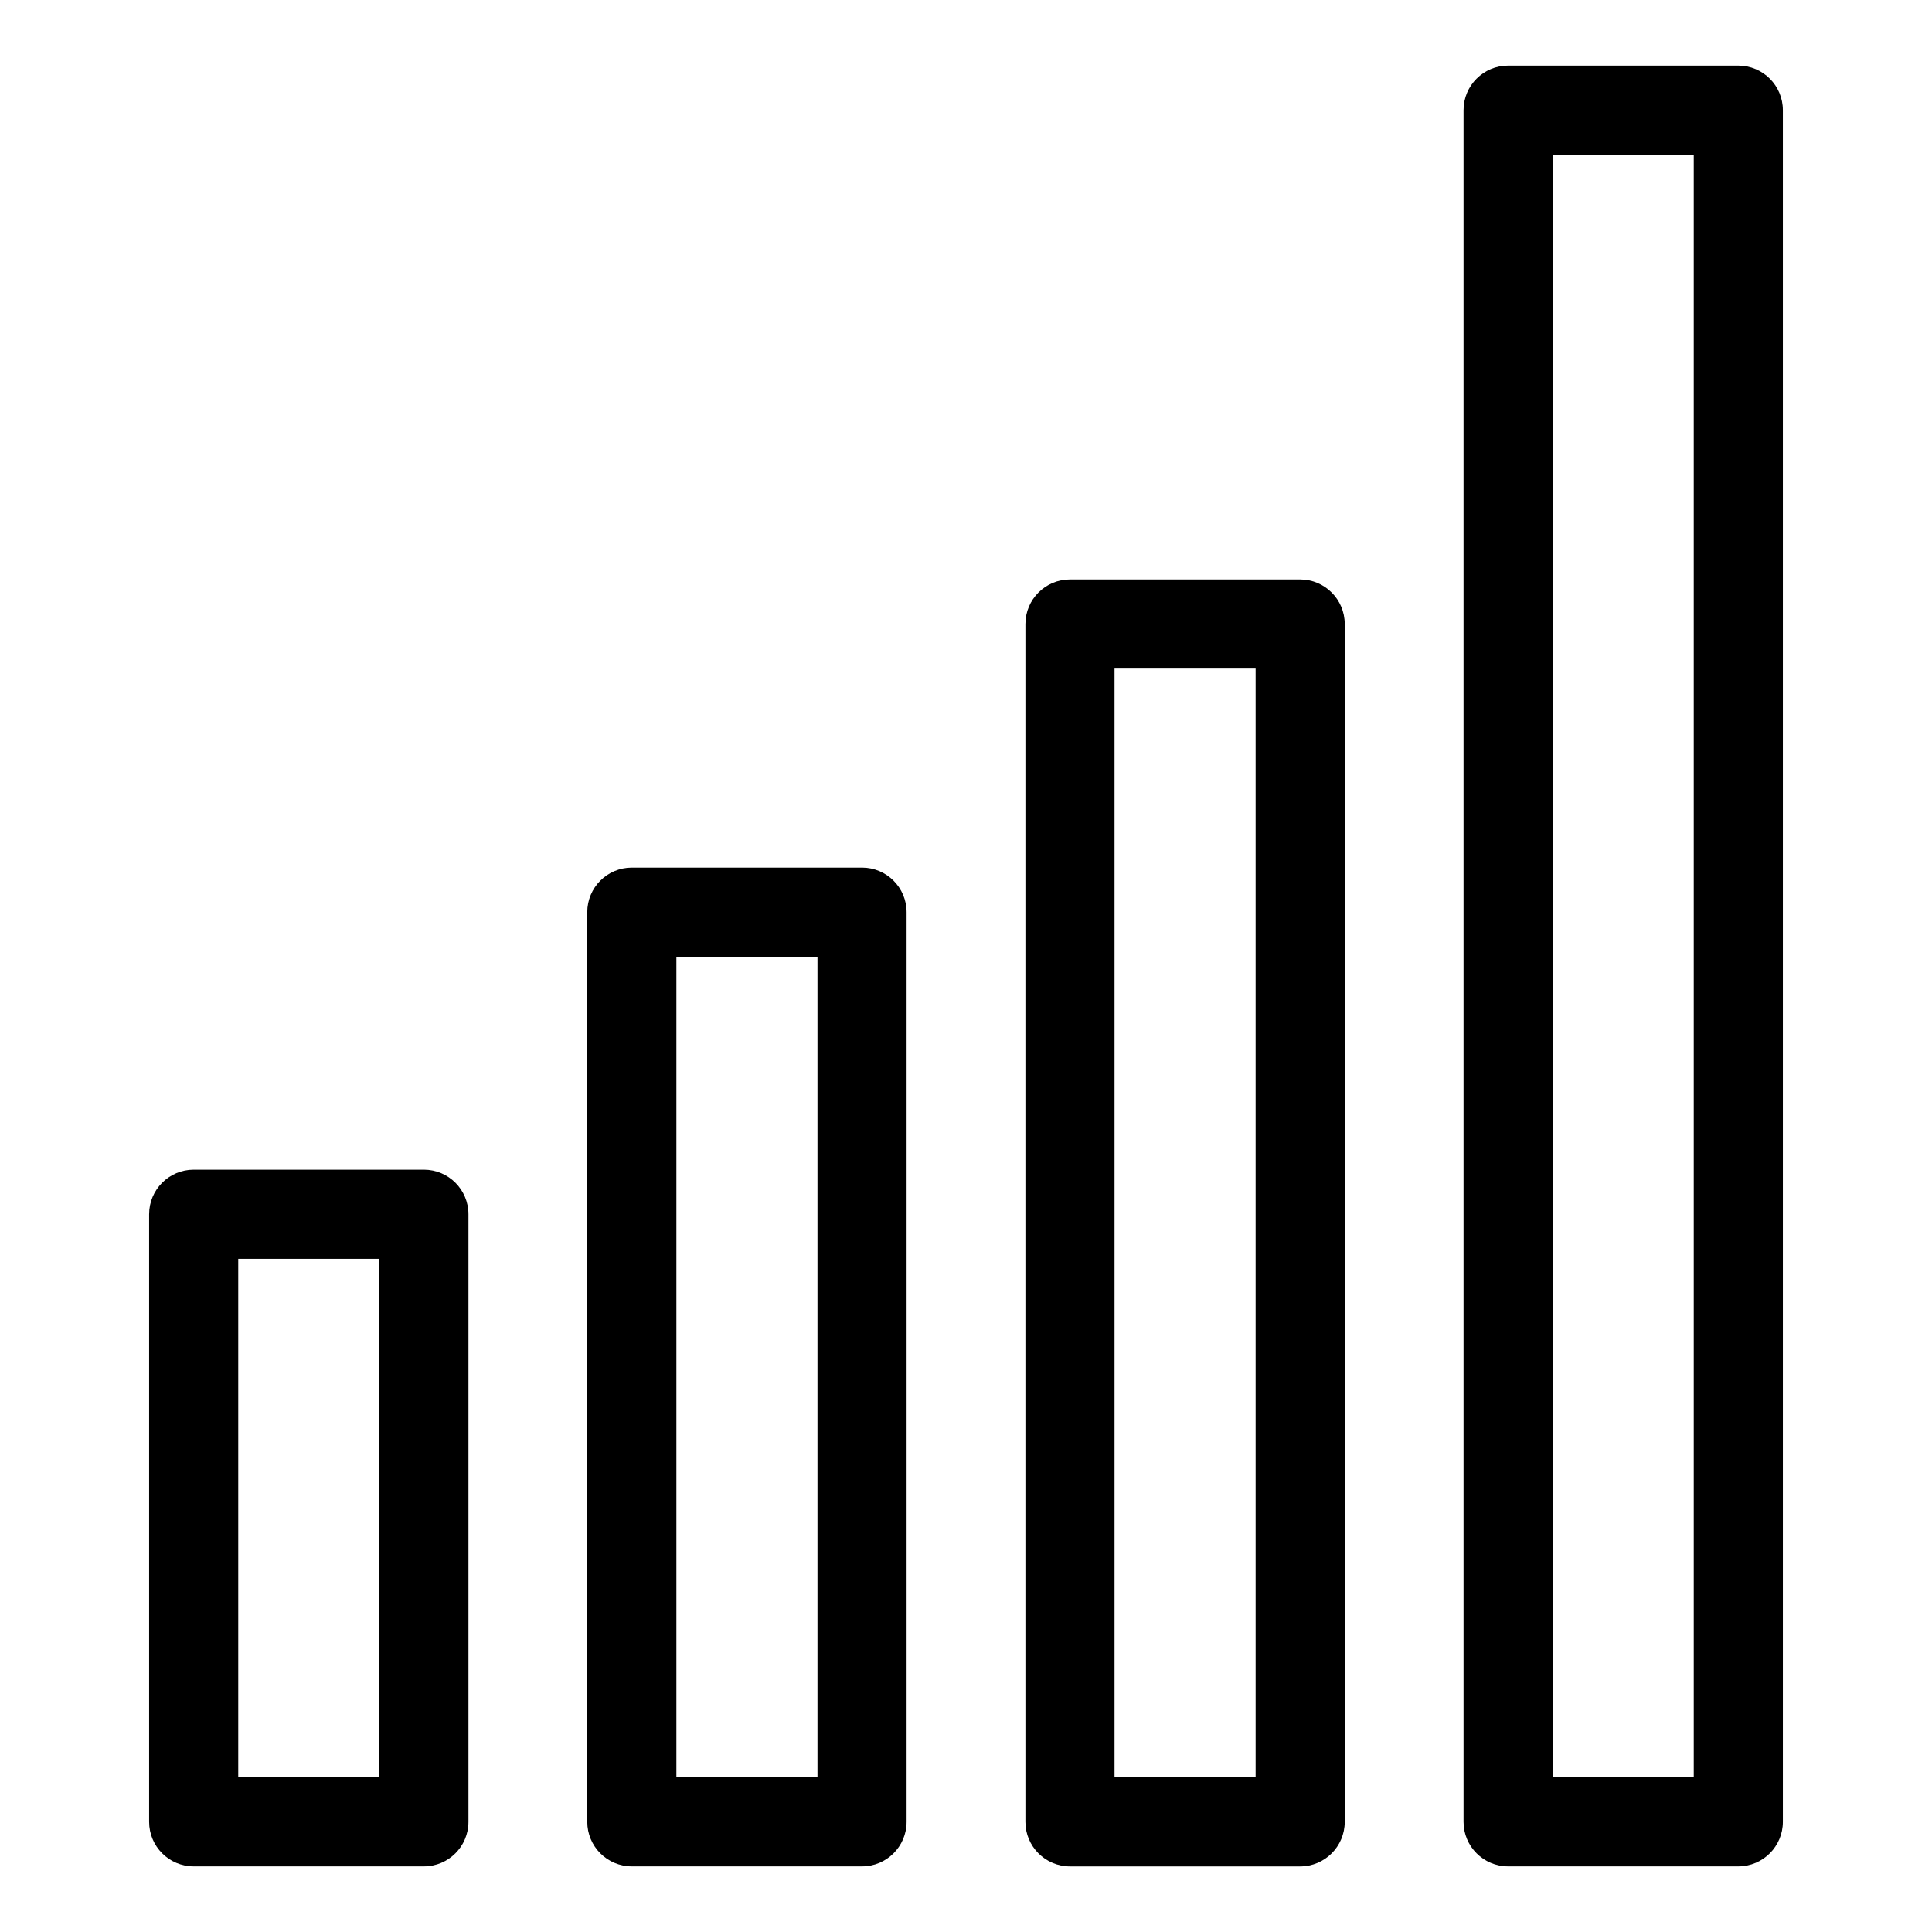
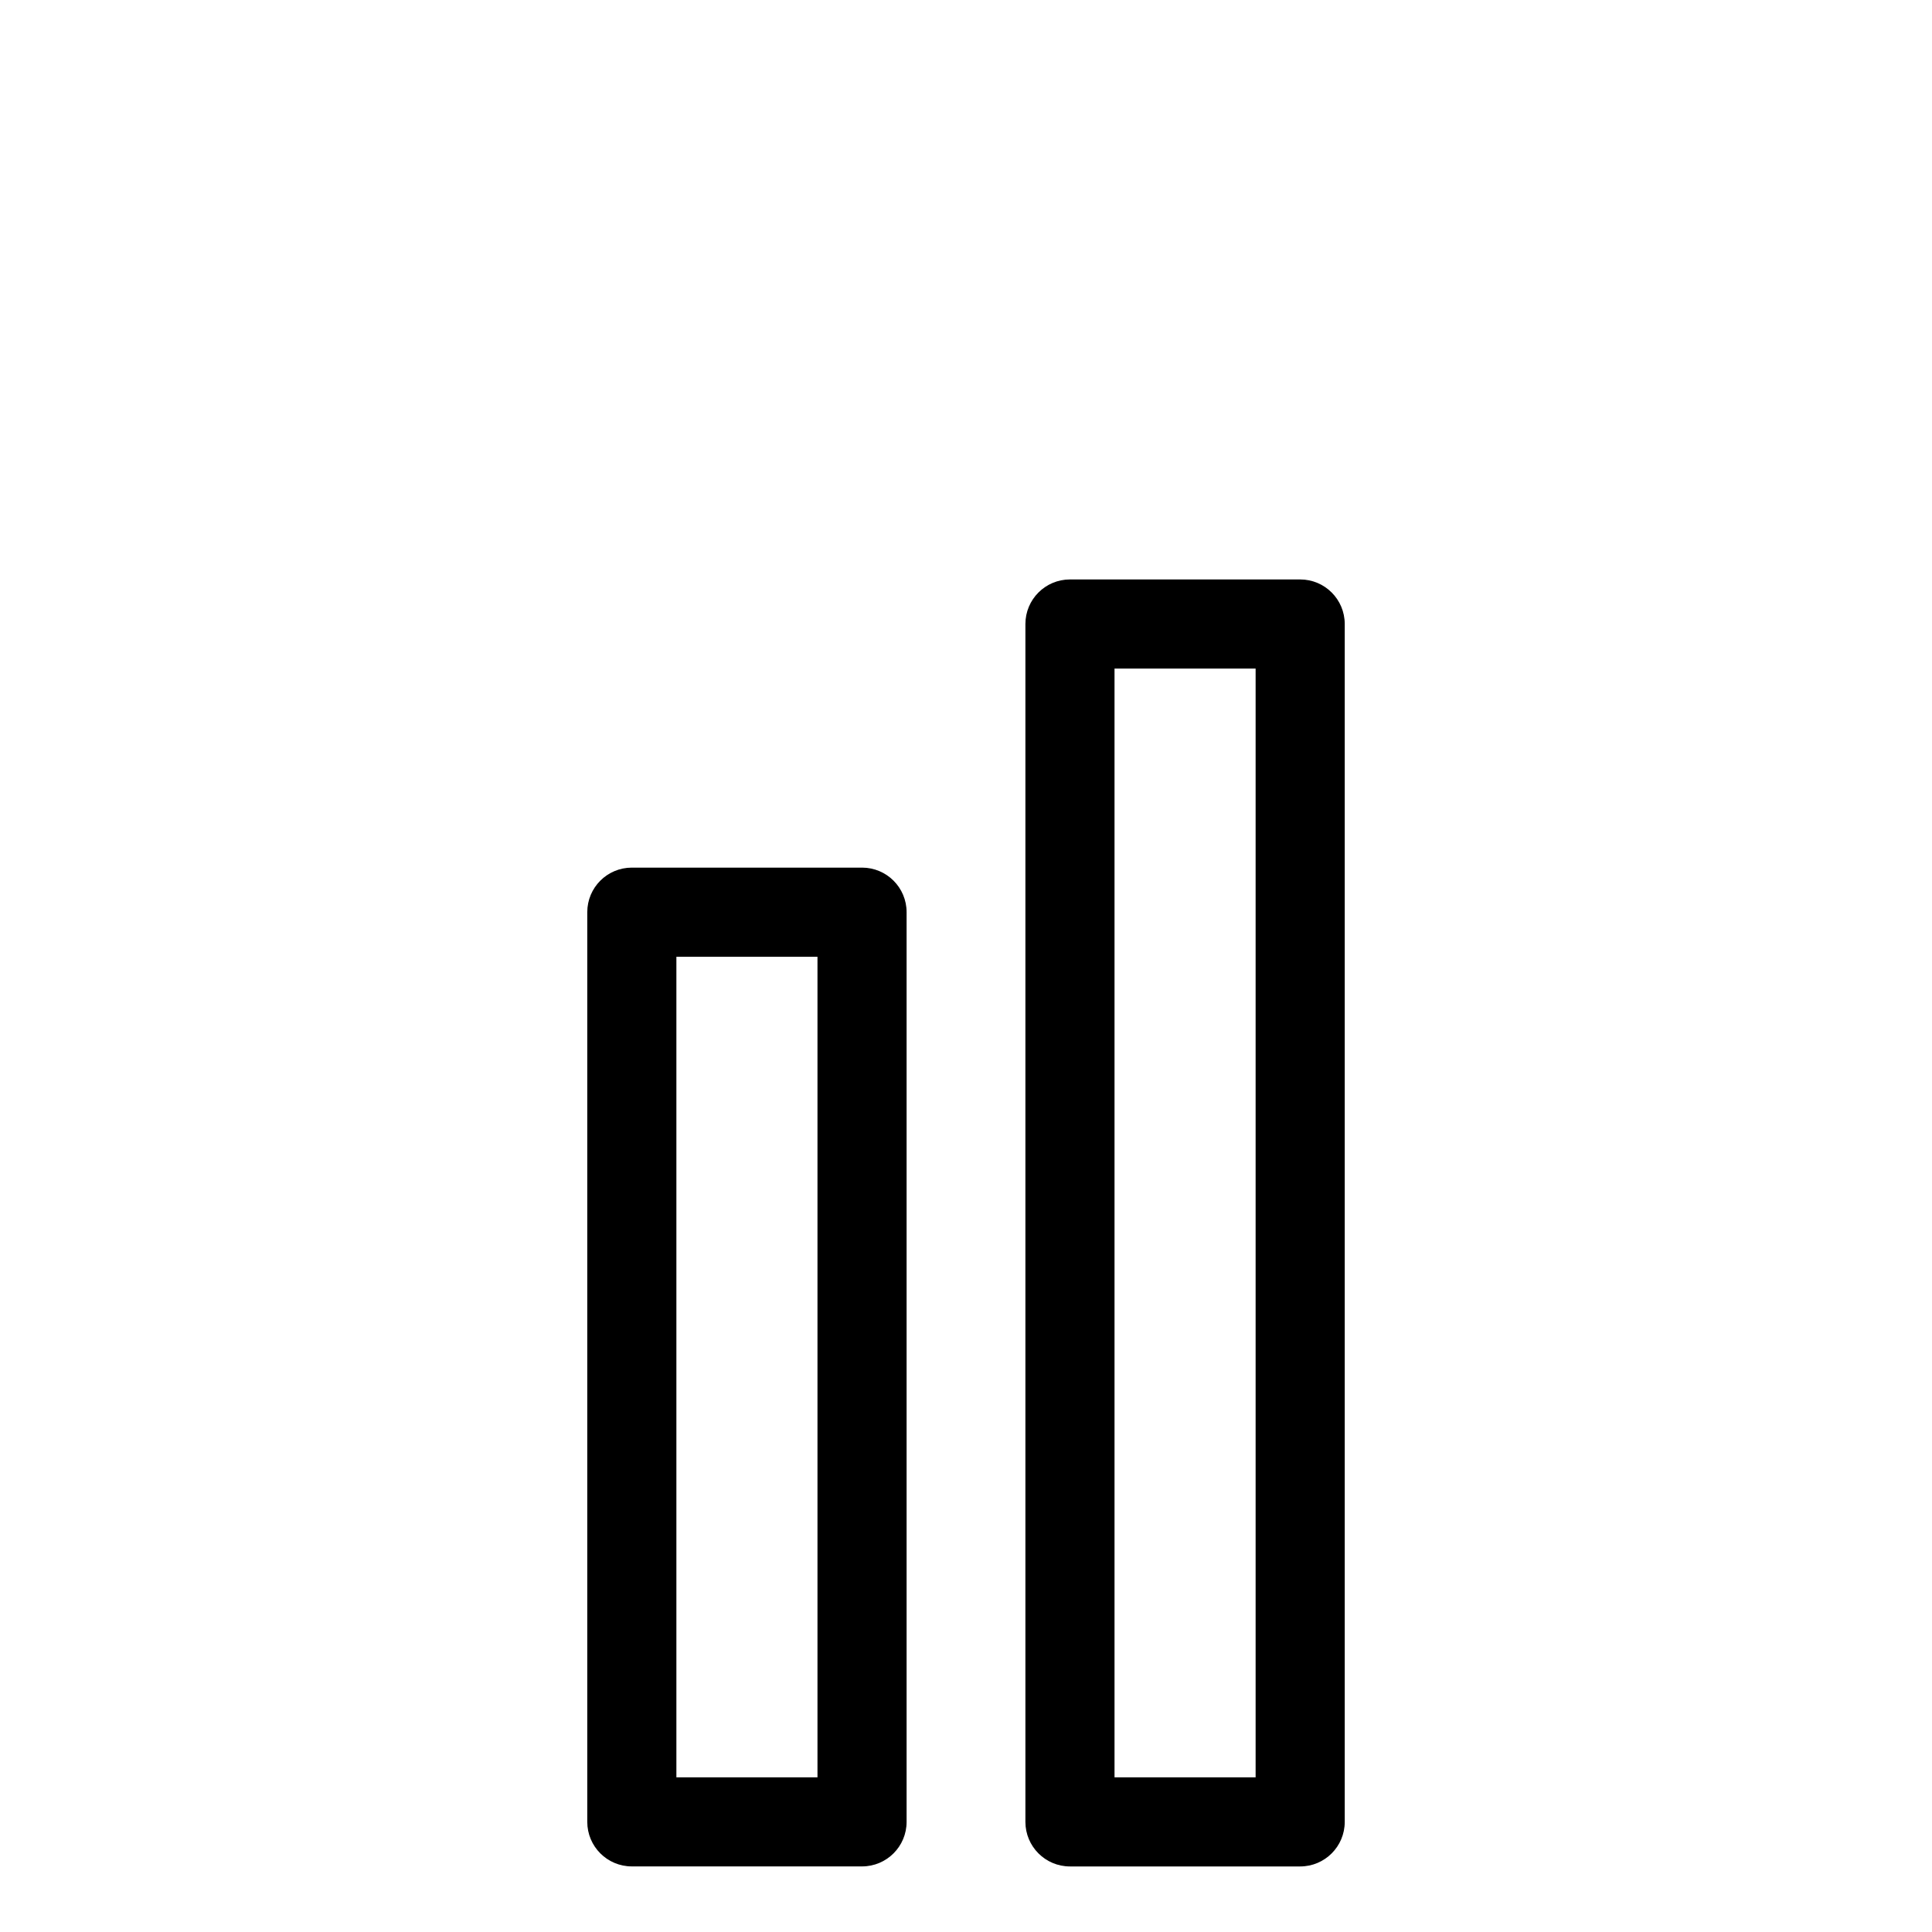
<svg xmlns="http://www.w3.org/2000/svg" fill="#000000" width="800px" height="800px" version="1.1" viewBox="144 144 512 512">
  <g>
-     <path d="m256.34 453.98h-61.012c-6.527 0-11.809 5.289-11.809 11.809v161.02c0 6.519 5.281 11.809 11.809 11.809h61.008c6.527 0 11.809-5.289 11.809-11.809v-161.02c0-6.519-5.281-11.809-11.805-11.809zm-11.809 161.03h-37.395v-137.41h37.391z" />
    <path d="m372.45 373.93h-61.008c-6.527 0-11.809 5.281-11.809 11.809v241.07c0 6.519 5.281 11.809 11.809 11.809h61.008c6.527 0 11.809-5.289 11.809-11.809v-241.07c0-6.519-5.281-11.809-11.809-11.809zm-11.809 241.08h-37.391v-217.46h37.391z" />
    <path d="m488.56 297.56h-61.008c-6.519 0-11.809 5.281-11.809 11.809v317.45c0 6.519 5.289 11.809 11.809 11.809h61.008c6.519 0 11.809-5.289 11.809-11.809v-317.45c0-6.523-5.289-11.809-11.809-11.809zm-11.809 317.45h-37.391v-293.83h37.391z" />
-     <path d="m604.67 161.38h-61.008c-6.519 0-11.809 5.281-11.809 11.809v453.62c0 6.519 5.289 11.809 11.809 11.809h61.008c6.519 0 11.809-5.289 11.809-11.809v-453.62c0-6.527-5.293-11.809-11.809-11.809zm-11.809 453.62h-37.391v-430.01h37.391z" />
  </g>
</svg>